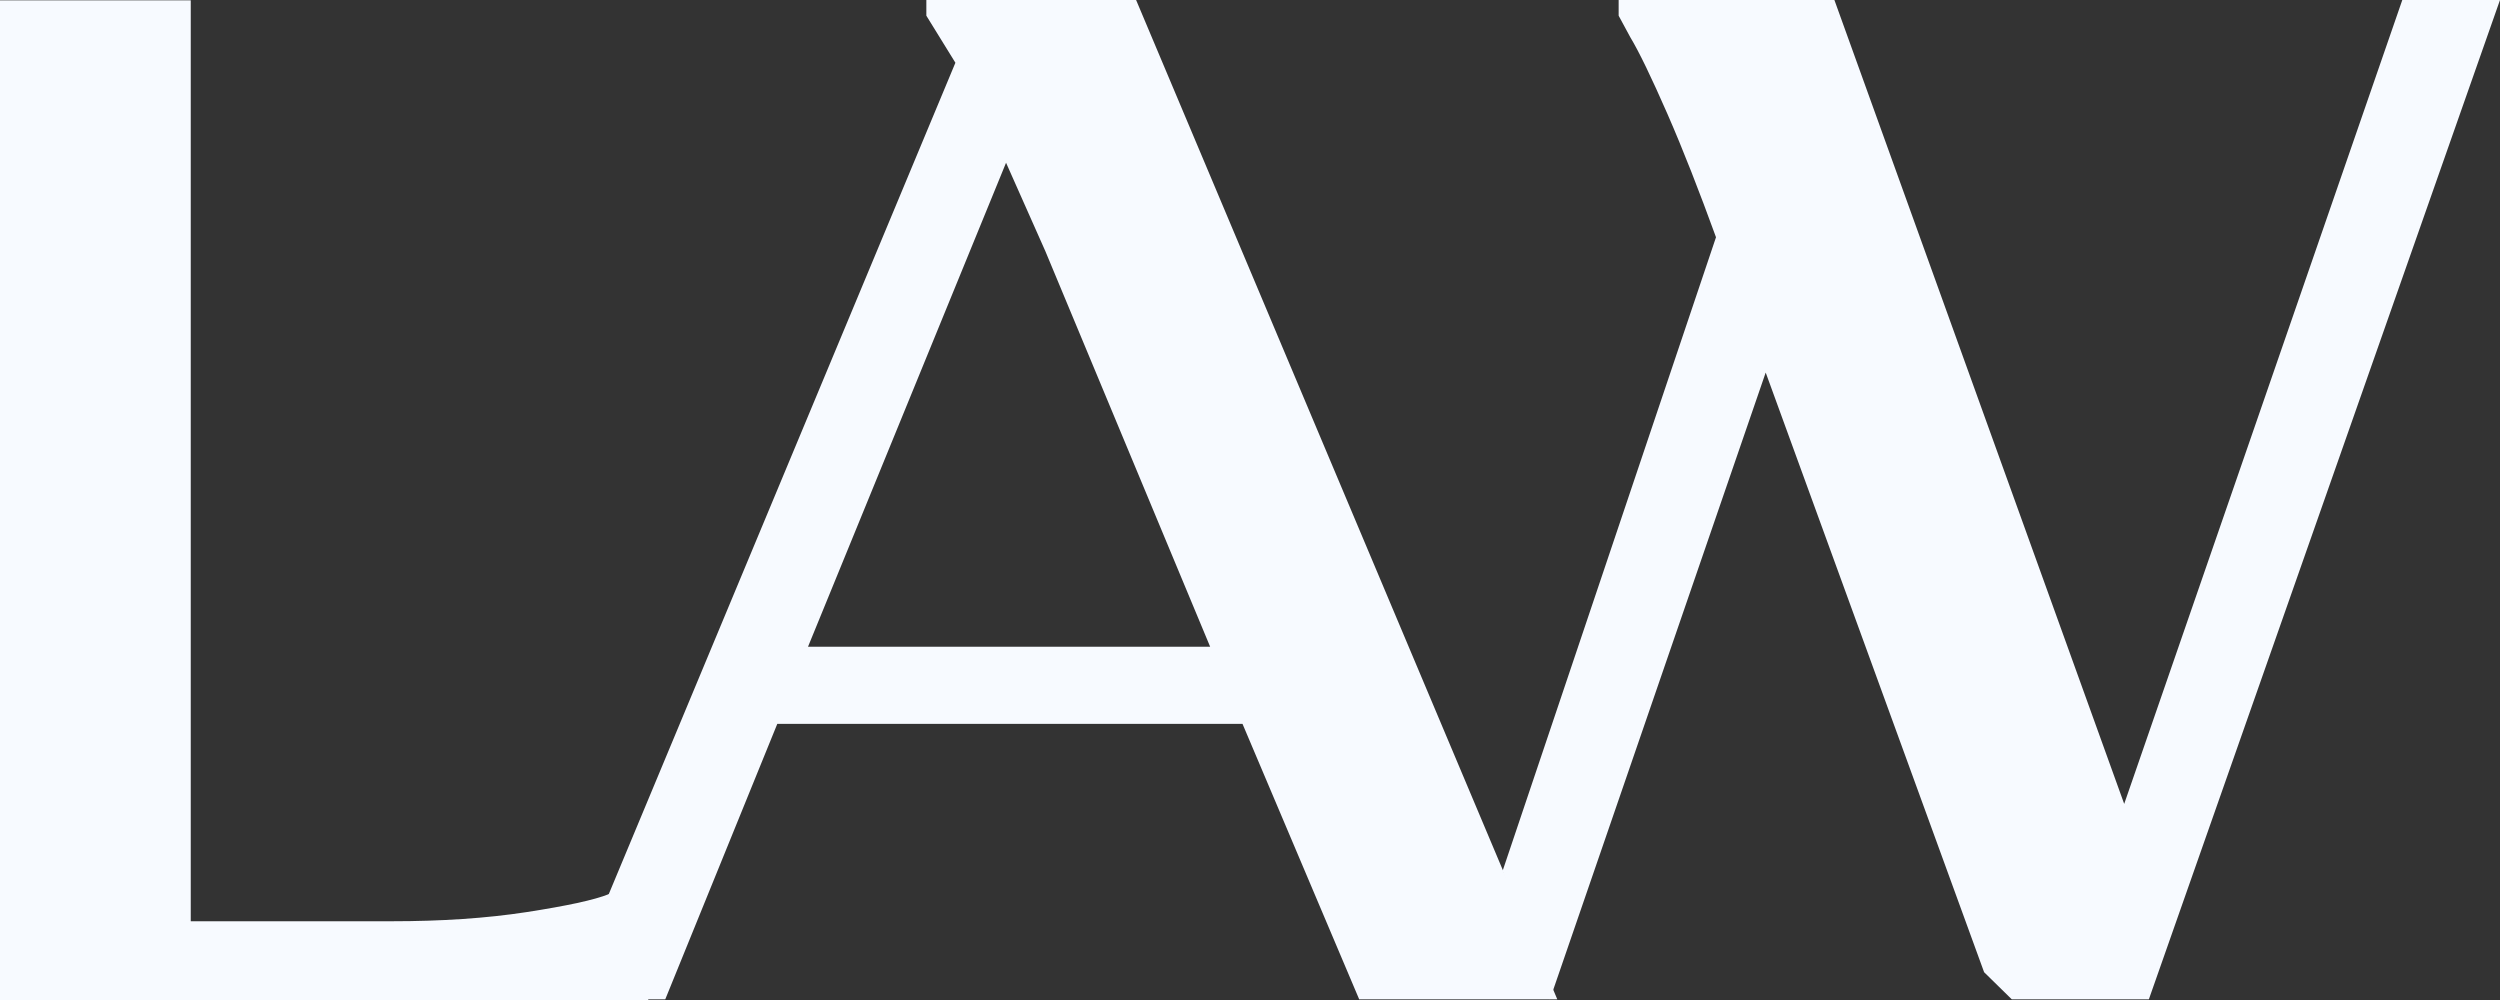
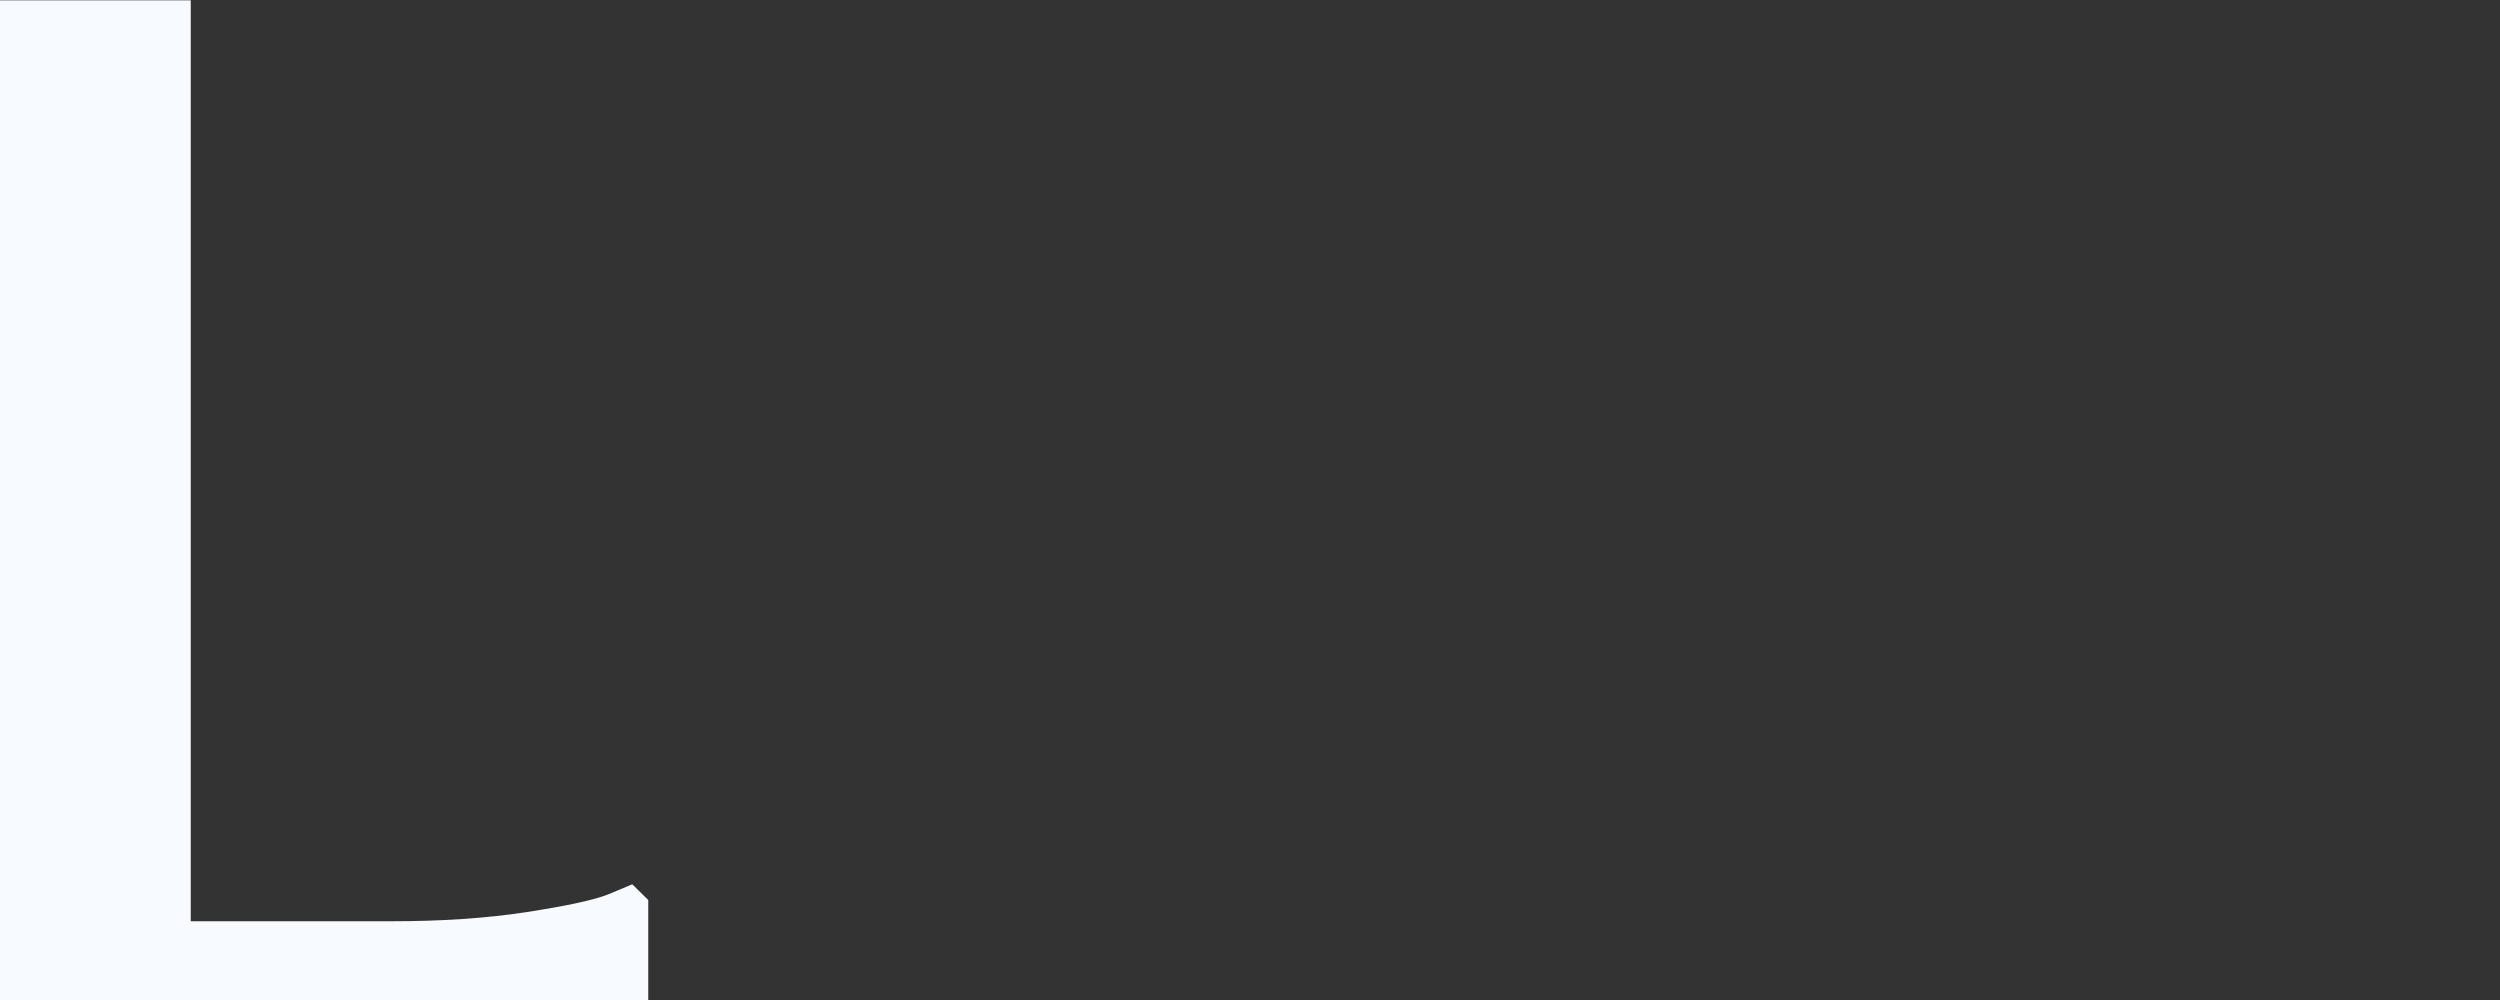
<svg xmlns="http://www.w3.org/2000/svg" width="50" height="20" viewBox="0 0 50 20" fill="#f7faff">
  <rect x="0" y="0" width="50" height="20" fill="#333333" stroke="none" />
-   <path d="M15.546 14.477L13.305 19.987H11.298L19.108 1.255L18.527 0.314V0H22.722L31.146 19.987H27.184L24.85 14.477H15.553H15.546ZM20.908 5.026L20.121 3.255L16.16 12.935H24.203L20.908 5.026Z" />
  <path d="M0 19.993V0.006H3.815V18.425H7.836C8.83 18.425 9.724 18.366 10.531 18.242C11.338 18.117 11.885 18 12.178 17.882L12.645 17.686L12.965 18V20H0V19.993Z" />
-   <path d="M30.052 17.418L34.32 4.745C33.987 3.83 33.667 3.007 33.347 2.275C33.026 1.542 32.78 1.033 32.606 0.745L32.373 0.314V0H36.688L42.484 16.078L48.046 0H50L42.977 19.987H40.236L39.682 19.444L35.314 7.451L30.999 19.987" />
</svg>